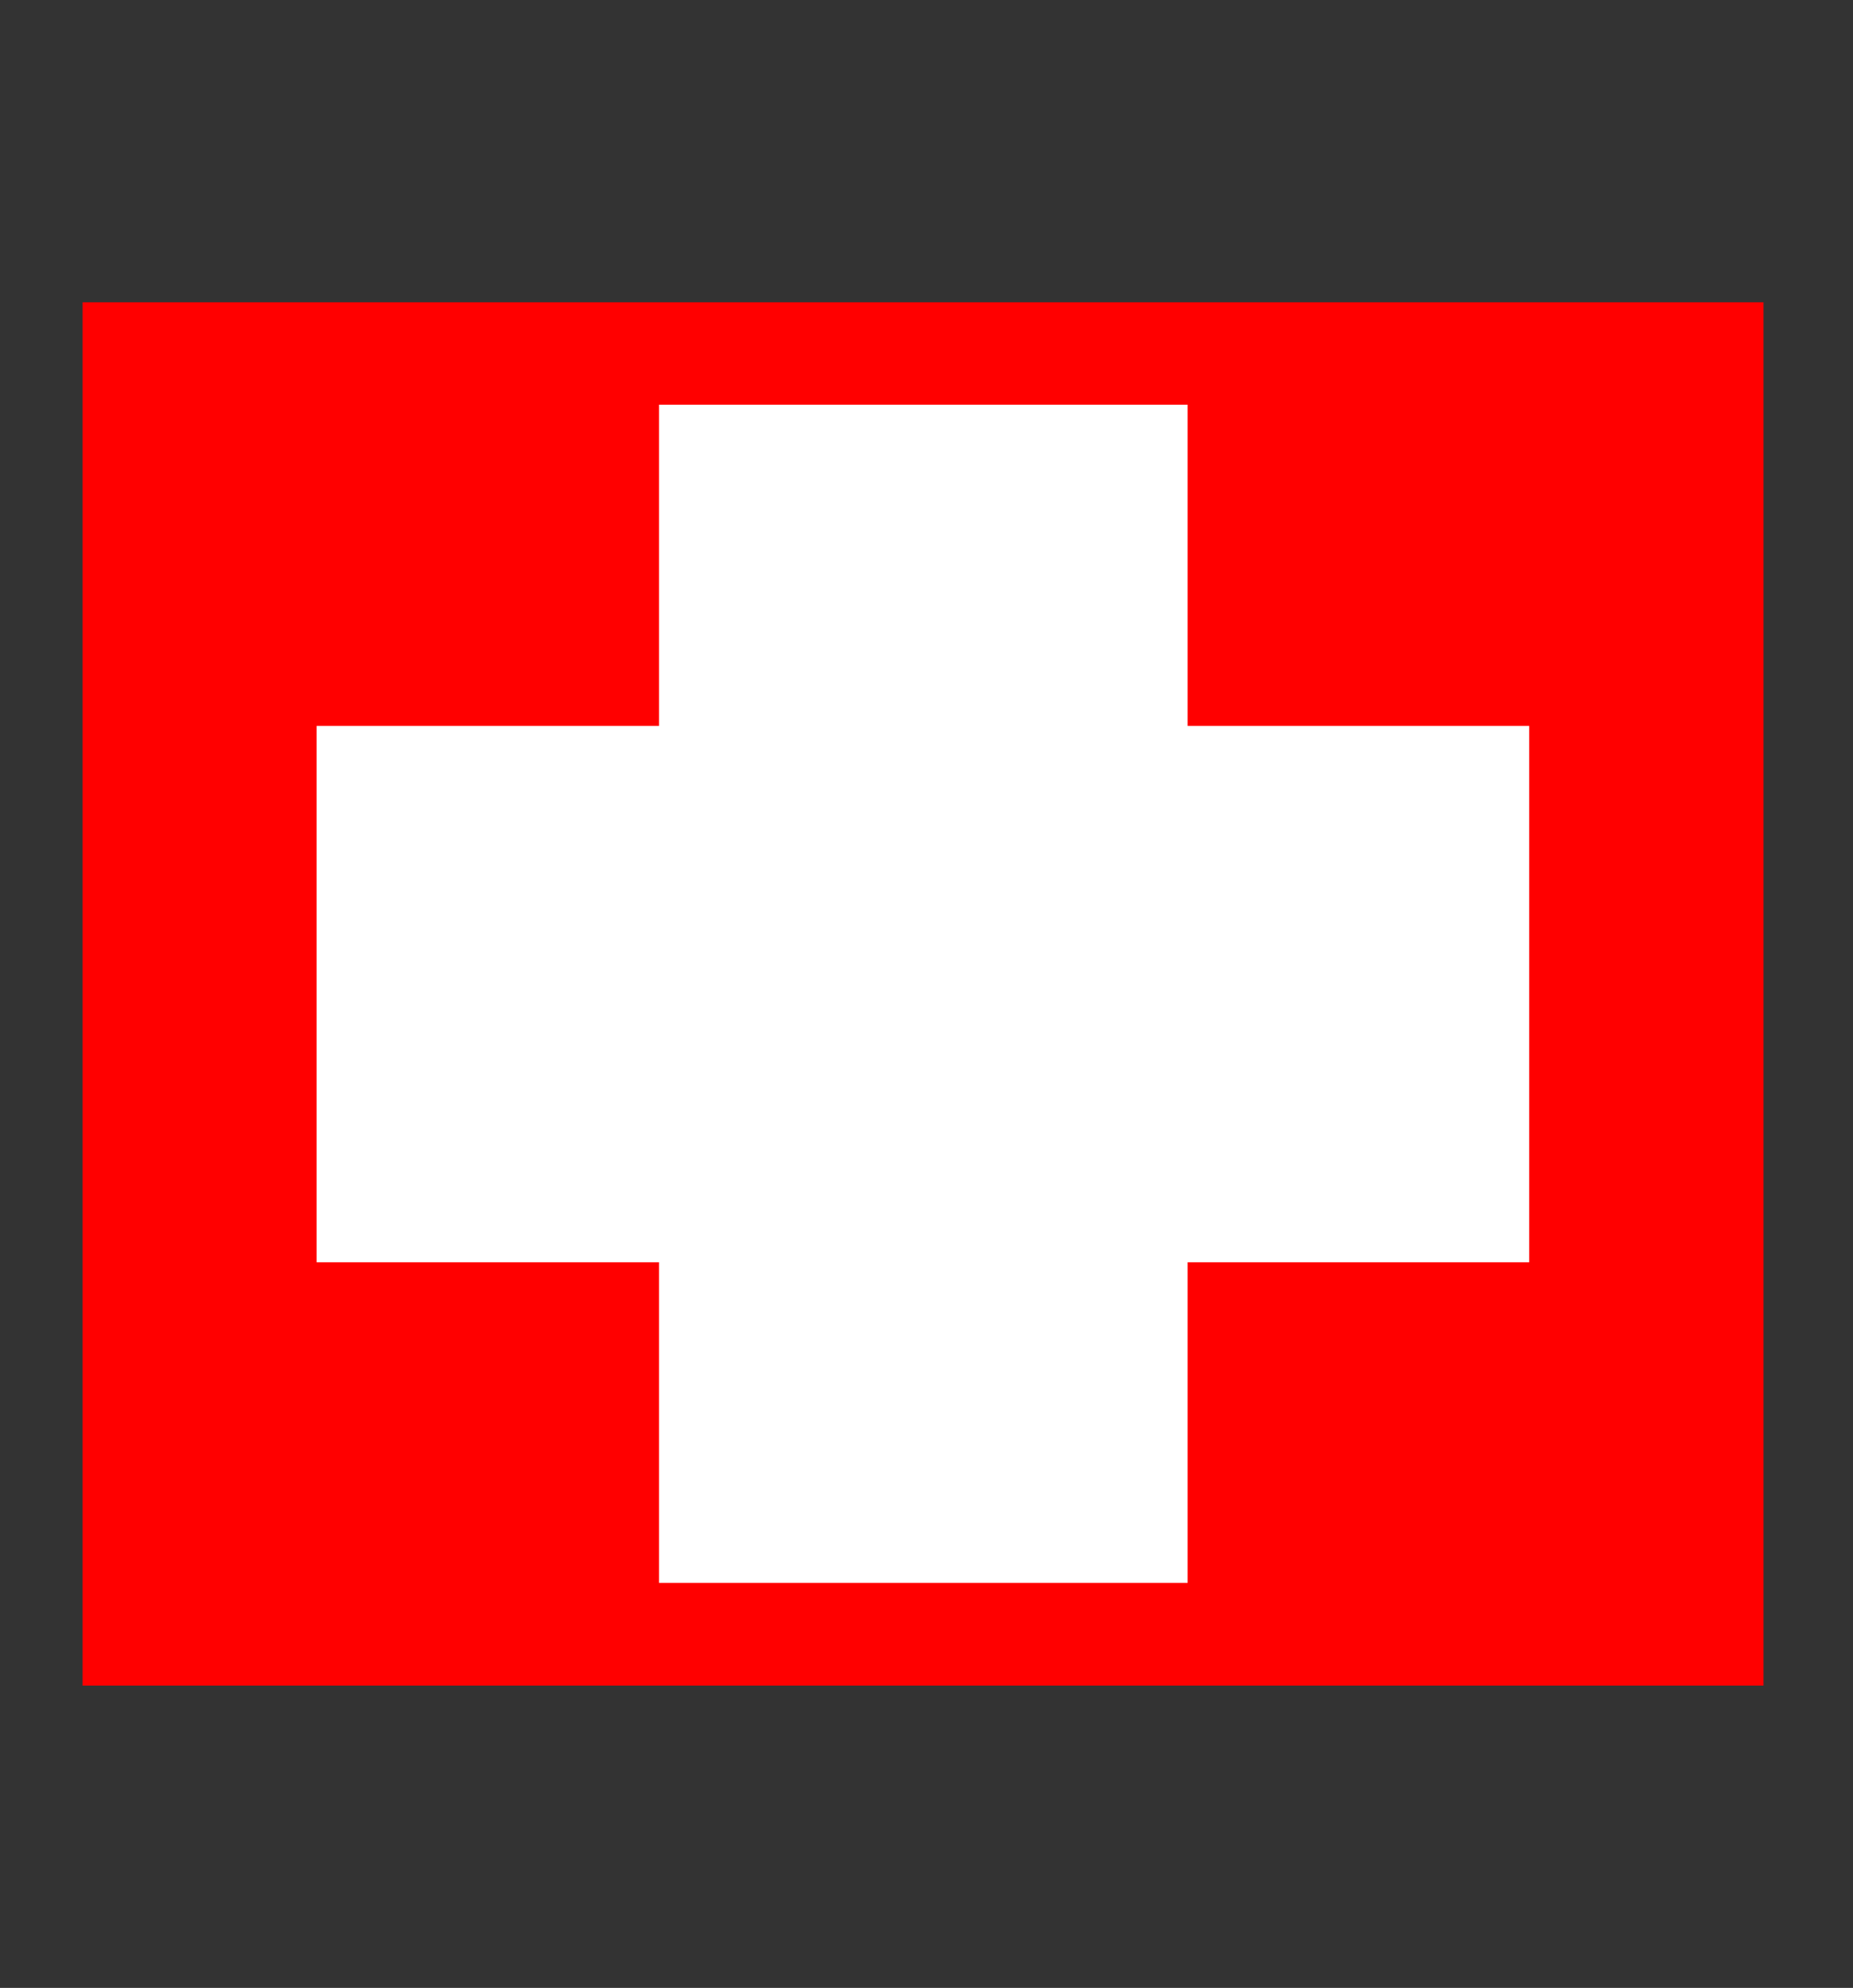
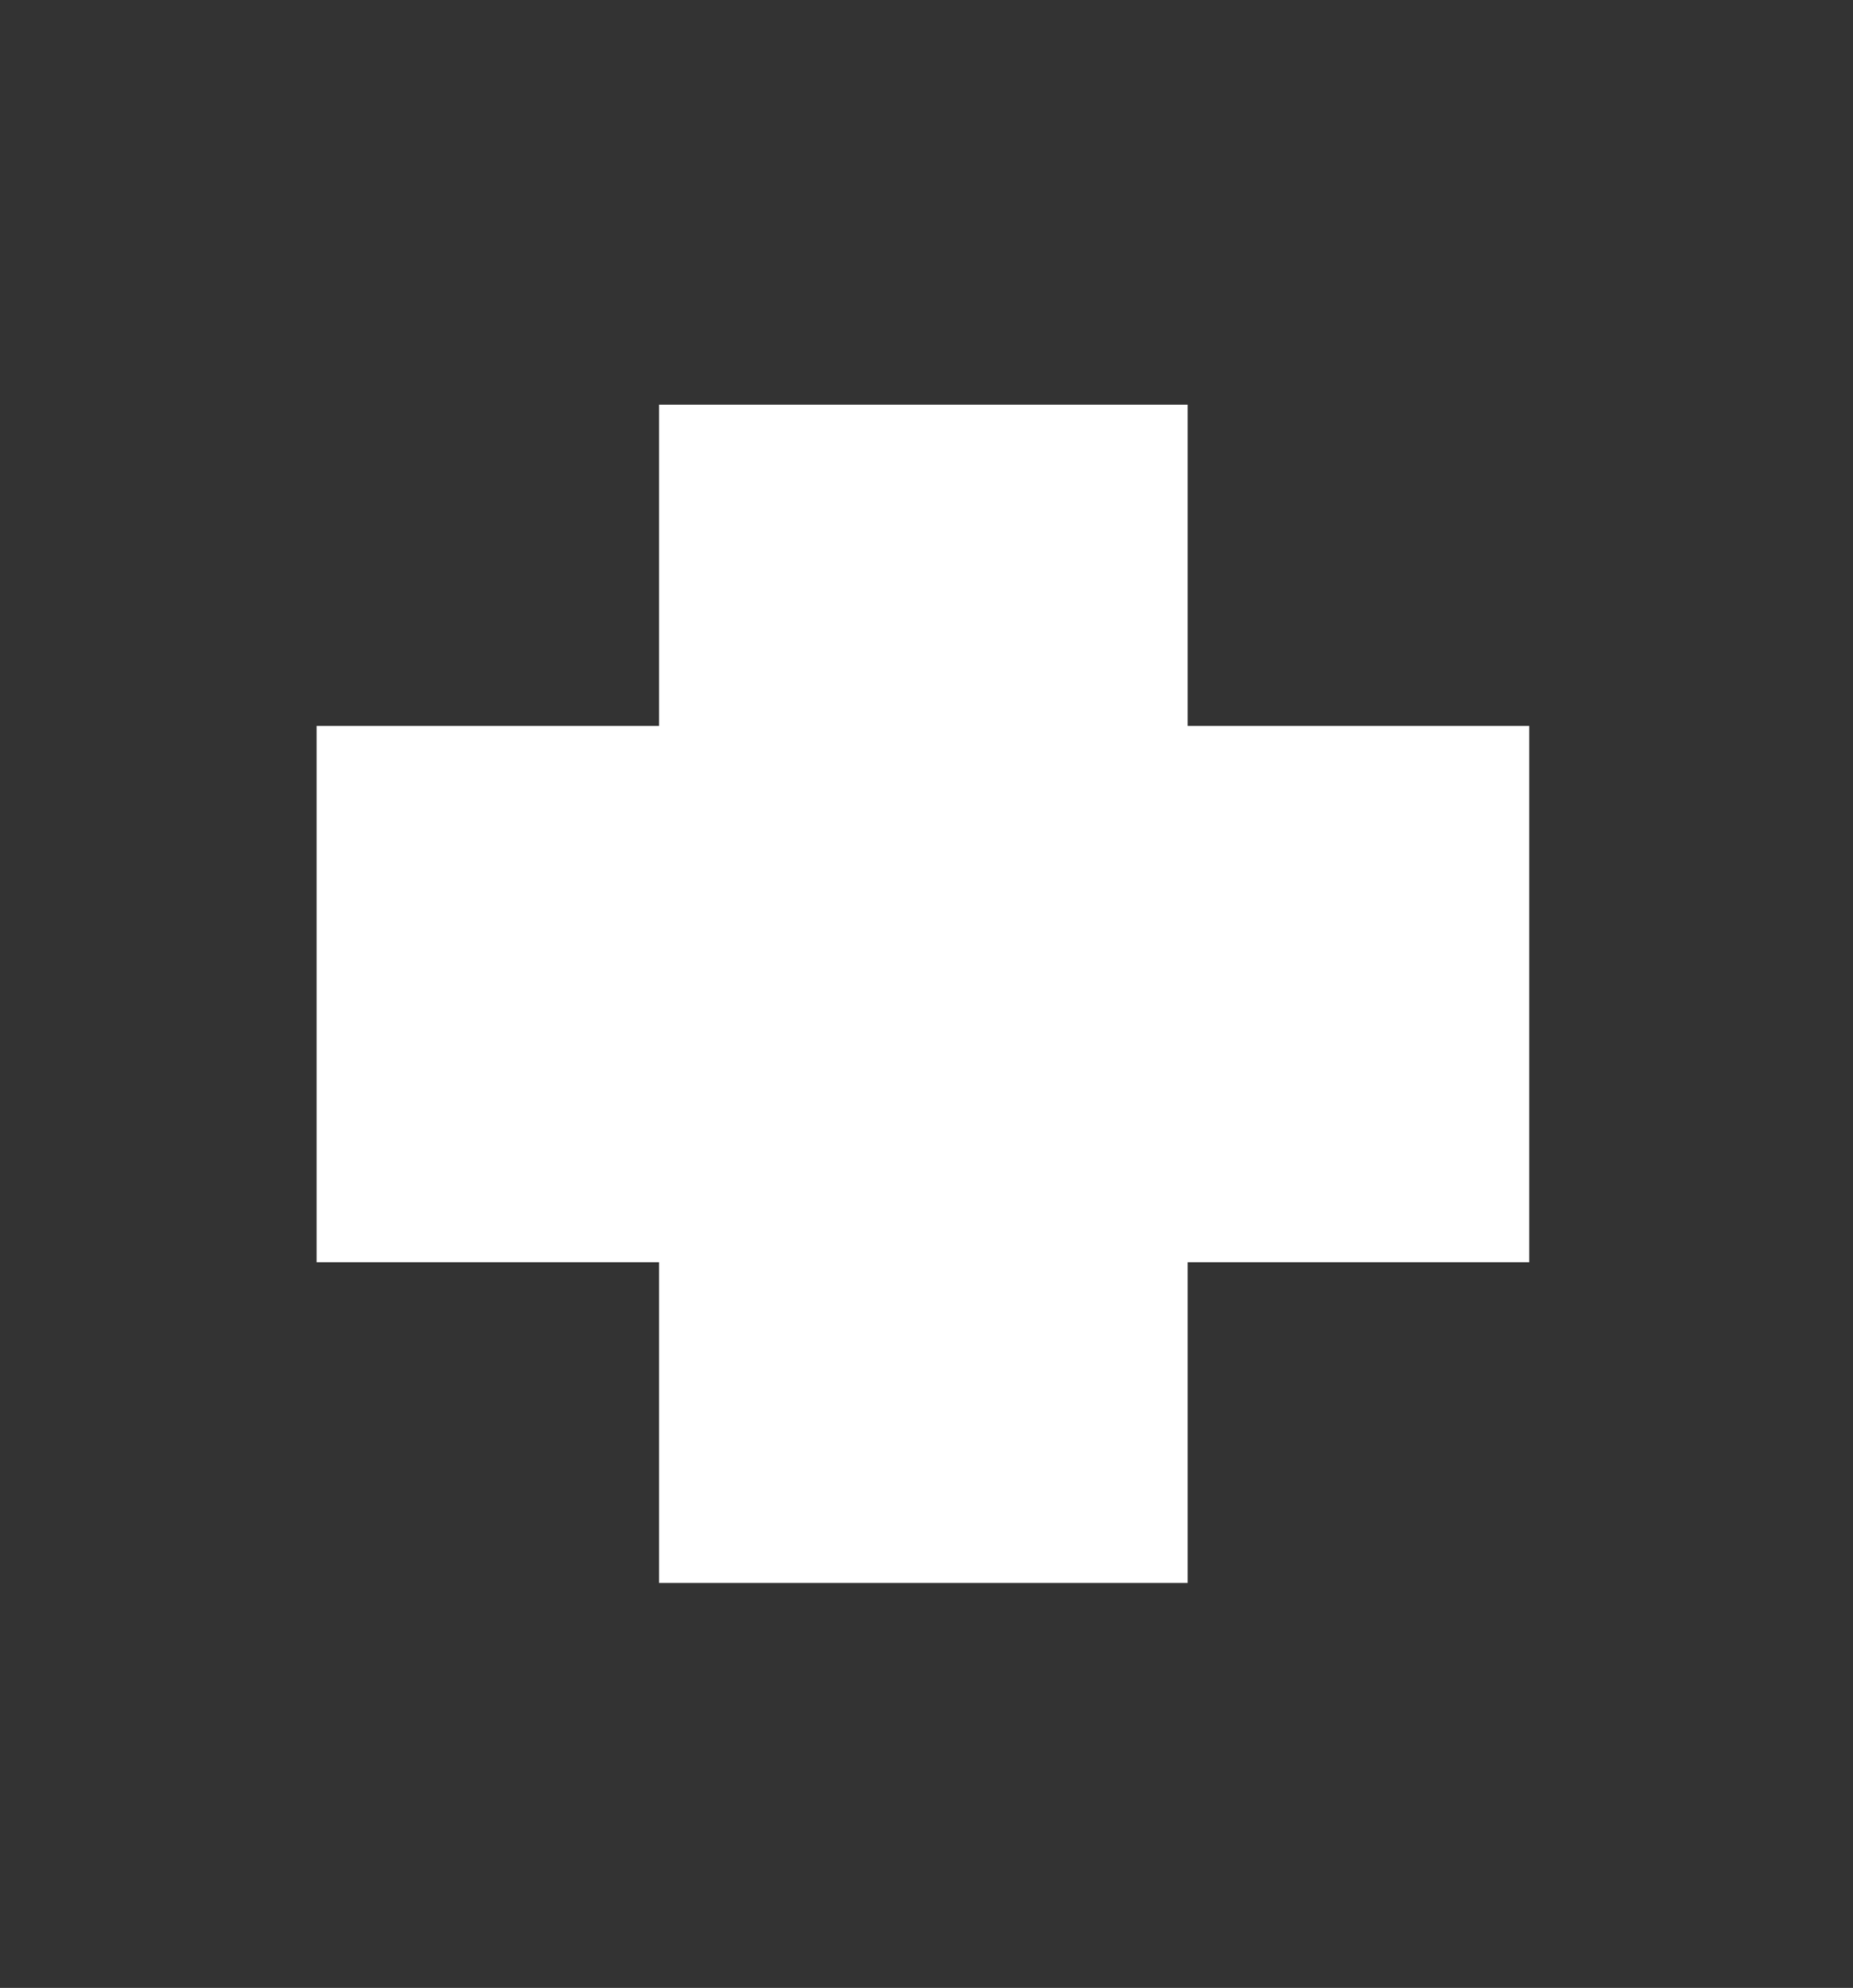
<svg xmlns="http://www.w3.org/2000/svg" id="horloge" version="1.1" viewBox="0 0 64.61 69.31">
  <rect x="0" y="0" width="64.61" height="69.31" fill="#333333" stroke="none" />
  <defs>
    <style>
      .st0 {
        fill: #fff;
      }

      .st1 {
        fill: red;
      }
    </style>
  </defs>
-   <rect class="st1" x="2.88" y="10.54" width="58.61" height="48.23" />
  <rect class="st0" x="22.98" y="14.11" width="18.43" height="41.08" />
  <rect class="st0" x="11.04" y="25.31" width="42.28" height="18.7" />
</svg>